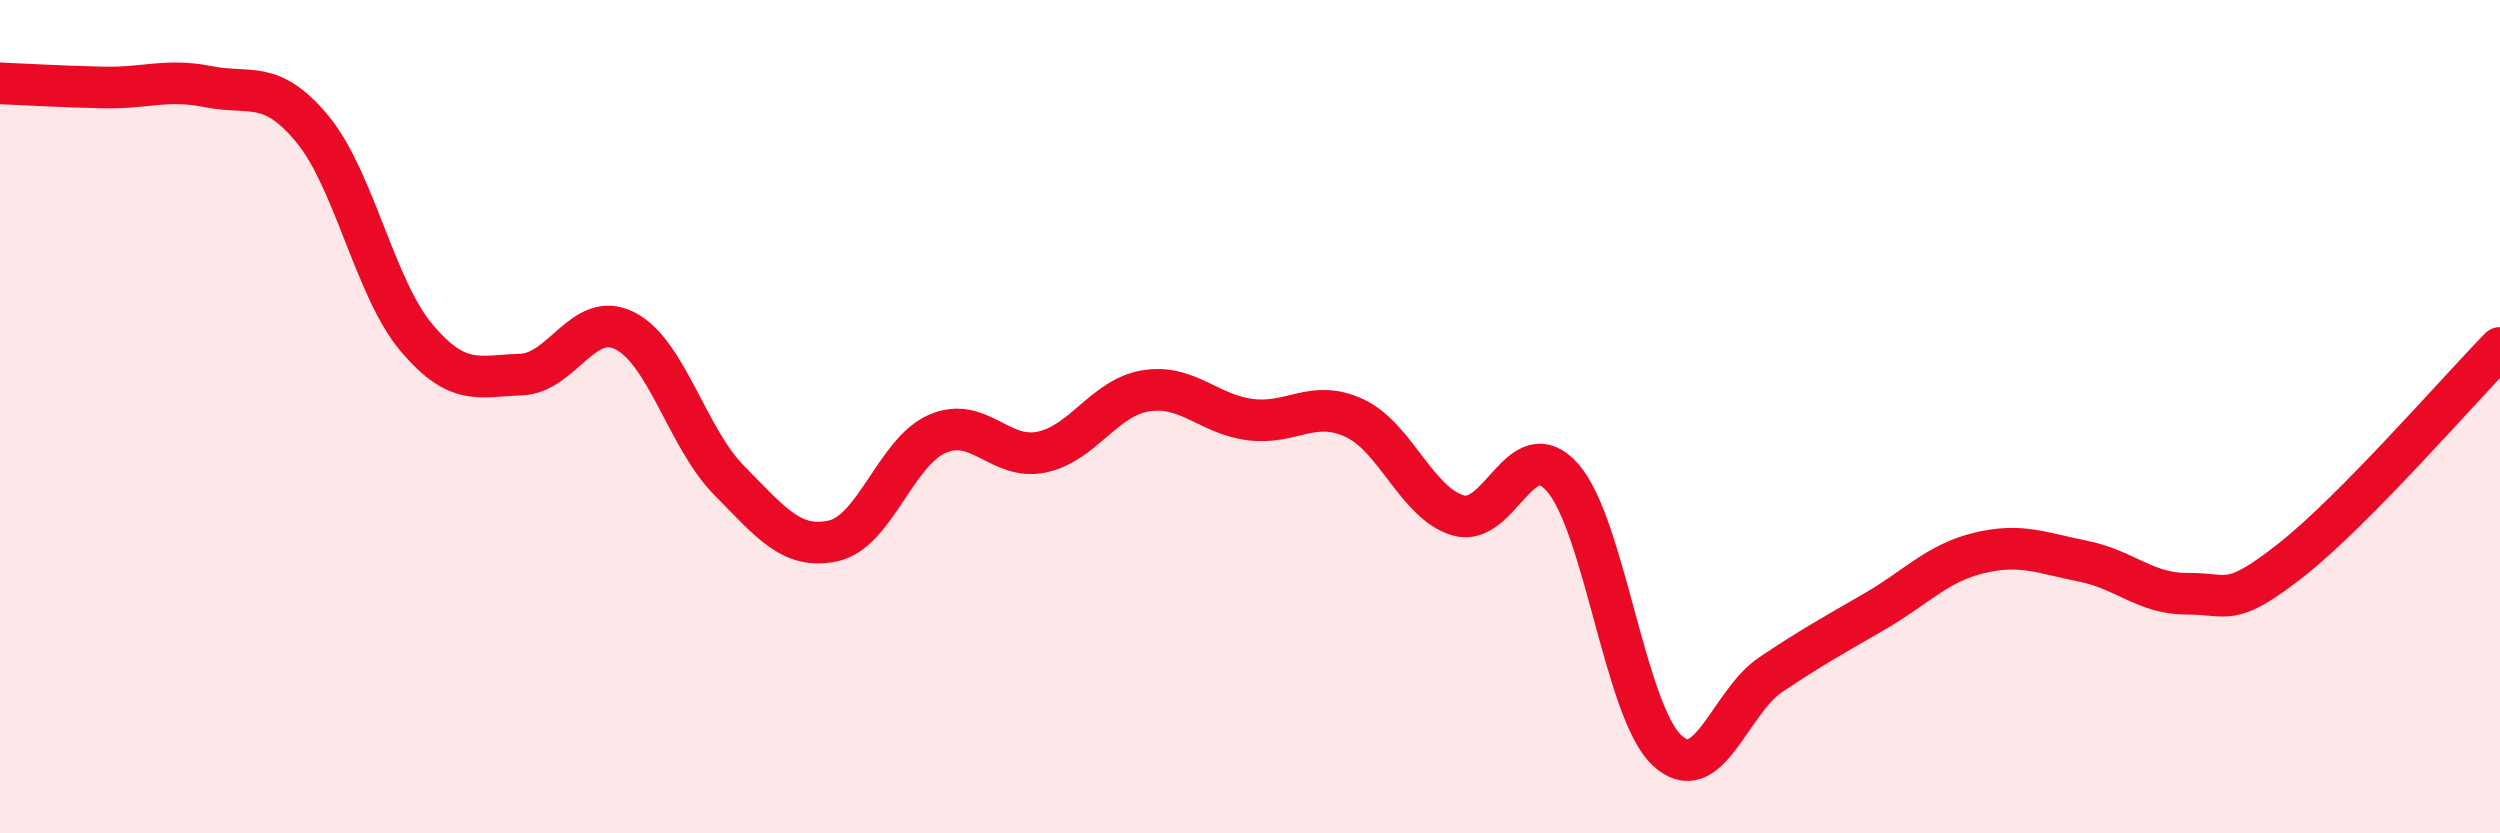
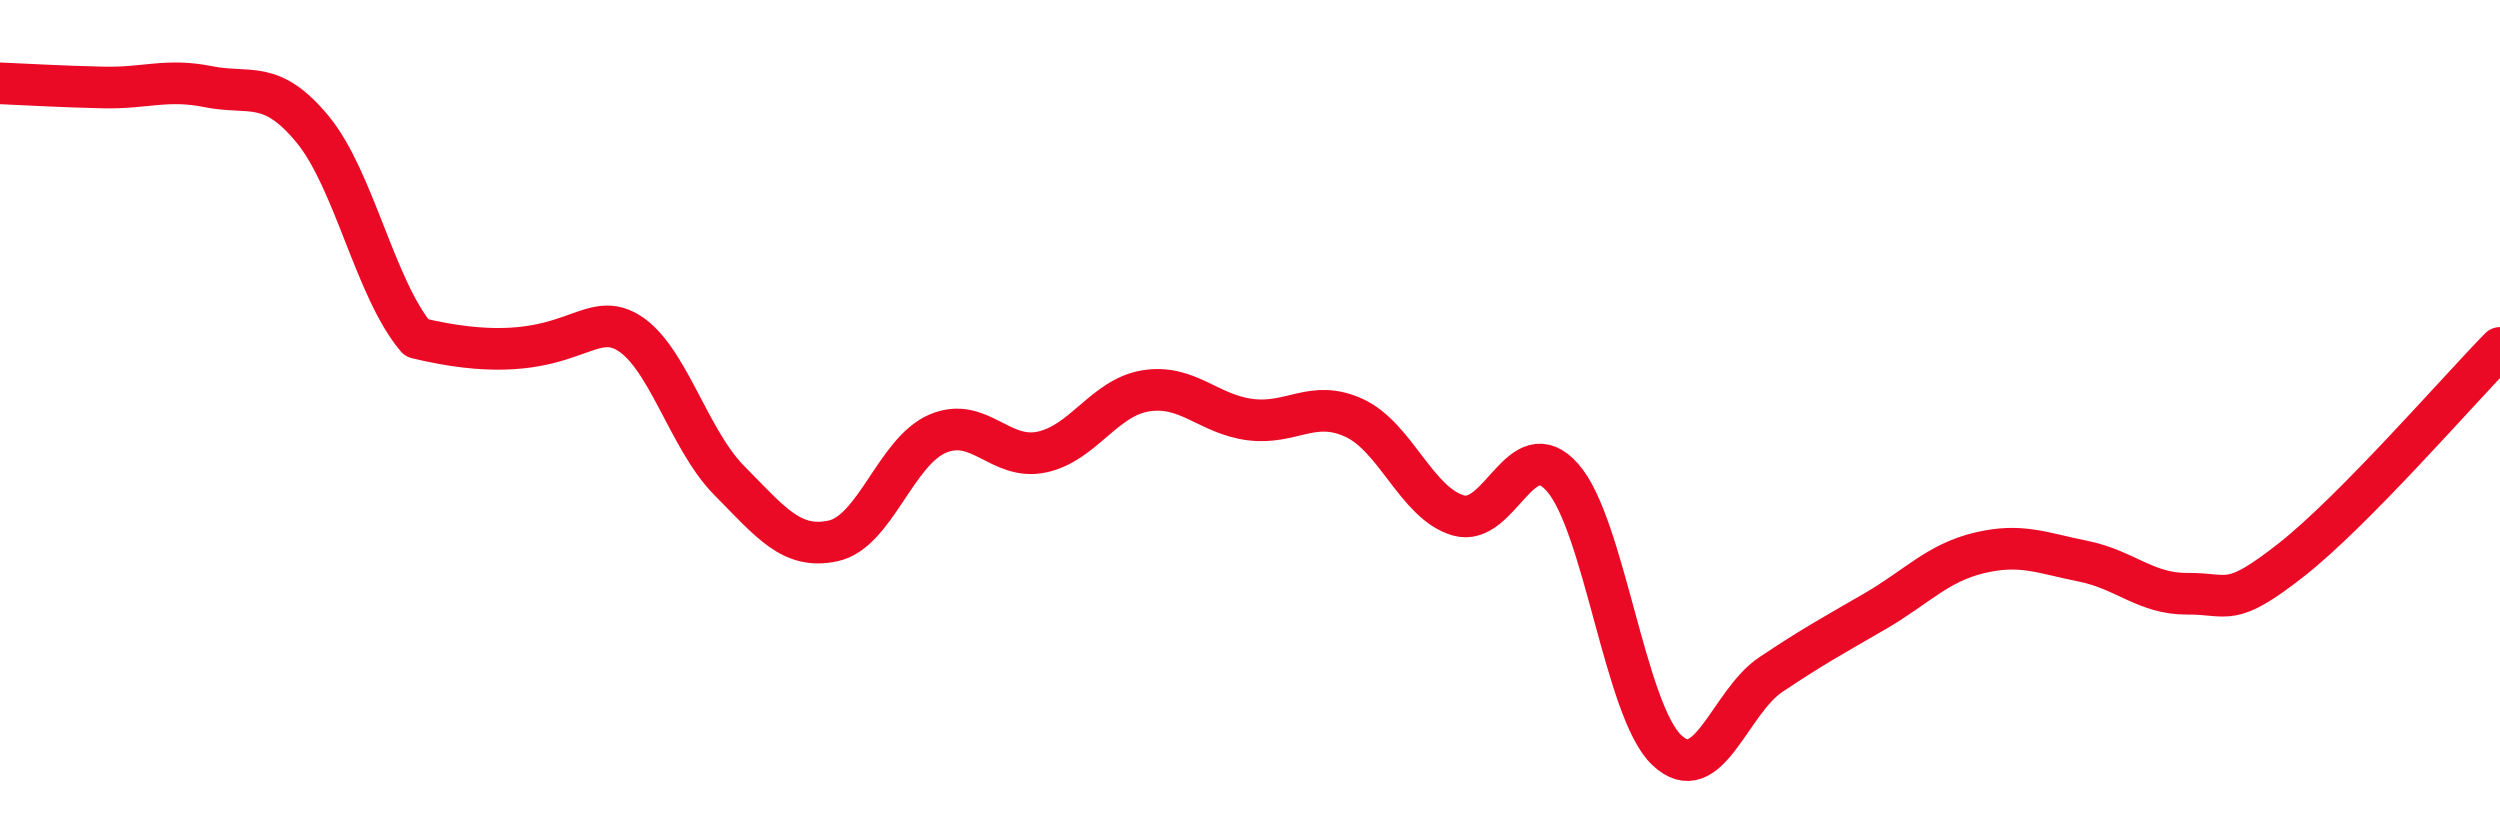
<svg xmlns="http://www.w3.org/2000/svg" width="60" height="20" viewBox="0 0 60 20">
-   <path d="M 0,2 C 0.5,2.02 1.5,2.08 2.5,2.1 C 3.5,2.12 4,1.88 5,2.08 C 6,2.28 6.5,1.89 7.5,3.1 C 8.5,4.31 9,6.93 10,8.11 C 11,9.29 11.5,9.02 12.5,8.99 C 13.5,8.96 14,7.43 15,7.94 C 16,8.45 16.5,10.52 17.5,11.53 C 18.5,12.54 19,13.2 20,12.98 C 21,12.76 21.5,10.84 22.5,10.41 C 23.5,9.98 24,11.06 25,10.85 C 26,10.64 26.5,9.54 27.5,9.38 C 28.5,9.22 29,9.94 30,10.07 C 31,10.2 31.5,9.57 32.5,10.03 C 33.5,10.49 34,12.08 35,12.37 C 36,12.66 36.5,10.33 37.5,11.46 C 38.5,12.59 39,17.05 40,18 C 41,18.95 41.5,16.86 42.5,16.19 C 43.5,15.52 44,15.25 45,14.67 C 46,14.09 46.5,13.51 47.5,13.27 C 48.5,13.03 49,13.27 50,13.47 C 51,13.67 51.5,14.26 52.5,14.25 C 53.5,14.24 53.5,14.61 55,13.43 C 56.5,12.25 59,9.37 60,8.35L60 20L0 20Z" fill="#EB0A25" opacity="0.1" stroke-linecap="round" stroke-linejoin="round" />
-   <path d="M 0,2 C 0.5,2.02 1.5,2.08 2.5,2.1 C 3.5,2.12 4,1.88 5,2.08 C 6,2.28 6.5,1.89 7.5,3.1 C 8.5,4.31 9,6.93 10,8.11 C 11,9.29 11.5,9.02 12.5,8.99 C 13.5,8.96 14,7.43 15,7.94 C 16,8.45 16.5,10.52 17.5,11.53 C 18.5,12.54 19,13.2 20,12.98 C 21,12.76 21.5,10.84 22.5,10.41 C 23.5,9.98 24,11.06 25,10.85 C 26,10.64 26.5,9.54 27.5,9.38 C 28.5,9.22 29,9.94 30,10.07 C 31,10.2 31.5,9.57 32.5,10.03 C 33.5,10.49 34,12.08 35,12.37 C 36,12.66 36.5,10.33 37.5,11.46 C 38.5,12.59 39,17.05 40,18 C 41,18.95 41.5,16.86 42.5,16.19 C 43.5,15.52 44,15.25 45,14.67 C 46,14.09 46.5,13.51 47.5,13.27 C 48.5,13.03 49,13.27 50,13.47 C 51,13.67 51.5,14.26 52.5,14.25 C 53.5,14.24 53.5,14.61 55,13.43 C 56.5,12.25 59,9.37 60,8.35" stroke="#EB0A25" stroke-width="1" fill="none" stroke-linecap="round" stroke-linejoin="round" />
+   <path d="M 0,2 C 0.5,2.02 1.5,2.08 2.5,2.1 C 3.5,2.12 4,1.88 5,2.08 C 6,2.28 6.5,1.89 7.5,3.1 C 8.5,4.31 9,6.93 10,8.11 C 13.5,8.96 14,7.43 15,7.94 C 16,8.45 16.5,10.52 17.5,11.53 C 18.5,12.54 19,13.2 20,12.98 C 21,12.76 21.5,10.84 22.5,10.41 C 23.5,9.98 24,11.06 25,10.85 C 26,10.64 26.5,9.54 27.5,9.38 C 28.5,9.22 29,9.94 30,10.07 C 31,10.2 31.5,9.57 32.5,10.03 C 33.5,10.49 34,12.08 35,12.37 C 36,12.66 36.5,10.33 37.5,11.46 C 38.5,12.59 39,17.05 40,18 C 41,18.95 41.5,16.86 42.5,16.19 C 43.5,15.52 44,15.25 45,14.67 C 46,14.09 46.5,13.51 47.5,13.27 C 48.5,13.03 49,13.27 50,13.47 C 51,13.67 51.5,14.26 52.5,14.25 C 53.5,14.24 53.5,14.61 55,13.43 C 56.5,12.25 59,9.37 60,8.35" stroke="#EB0A25" stroke-width="1" fill="none" stroke-linecap="round" stroke-linejoin="round" />
</svg>